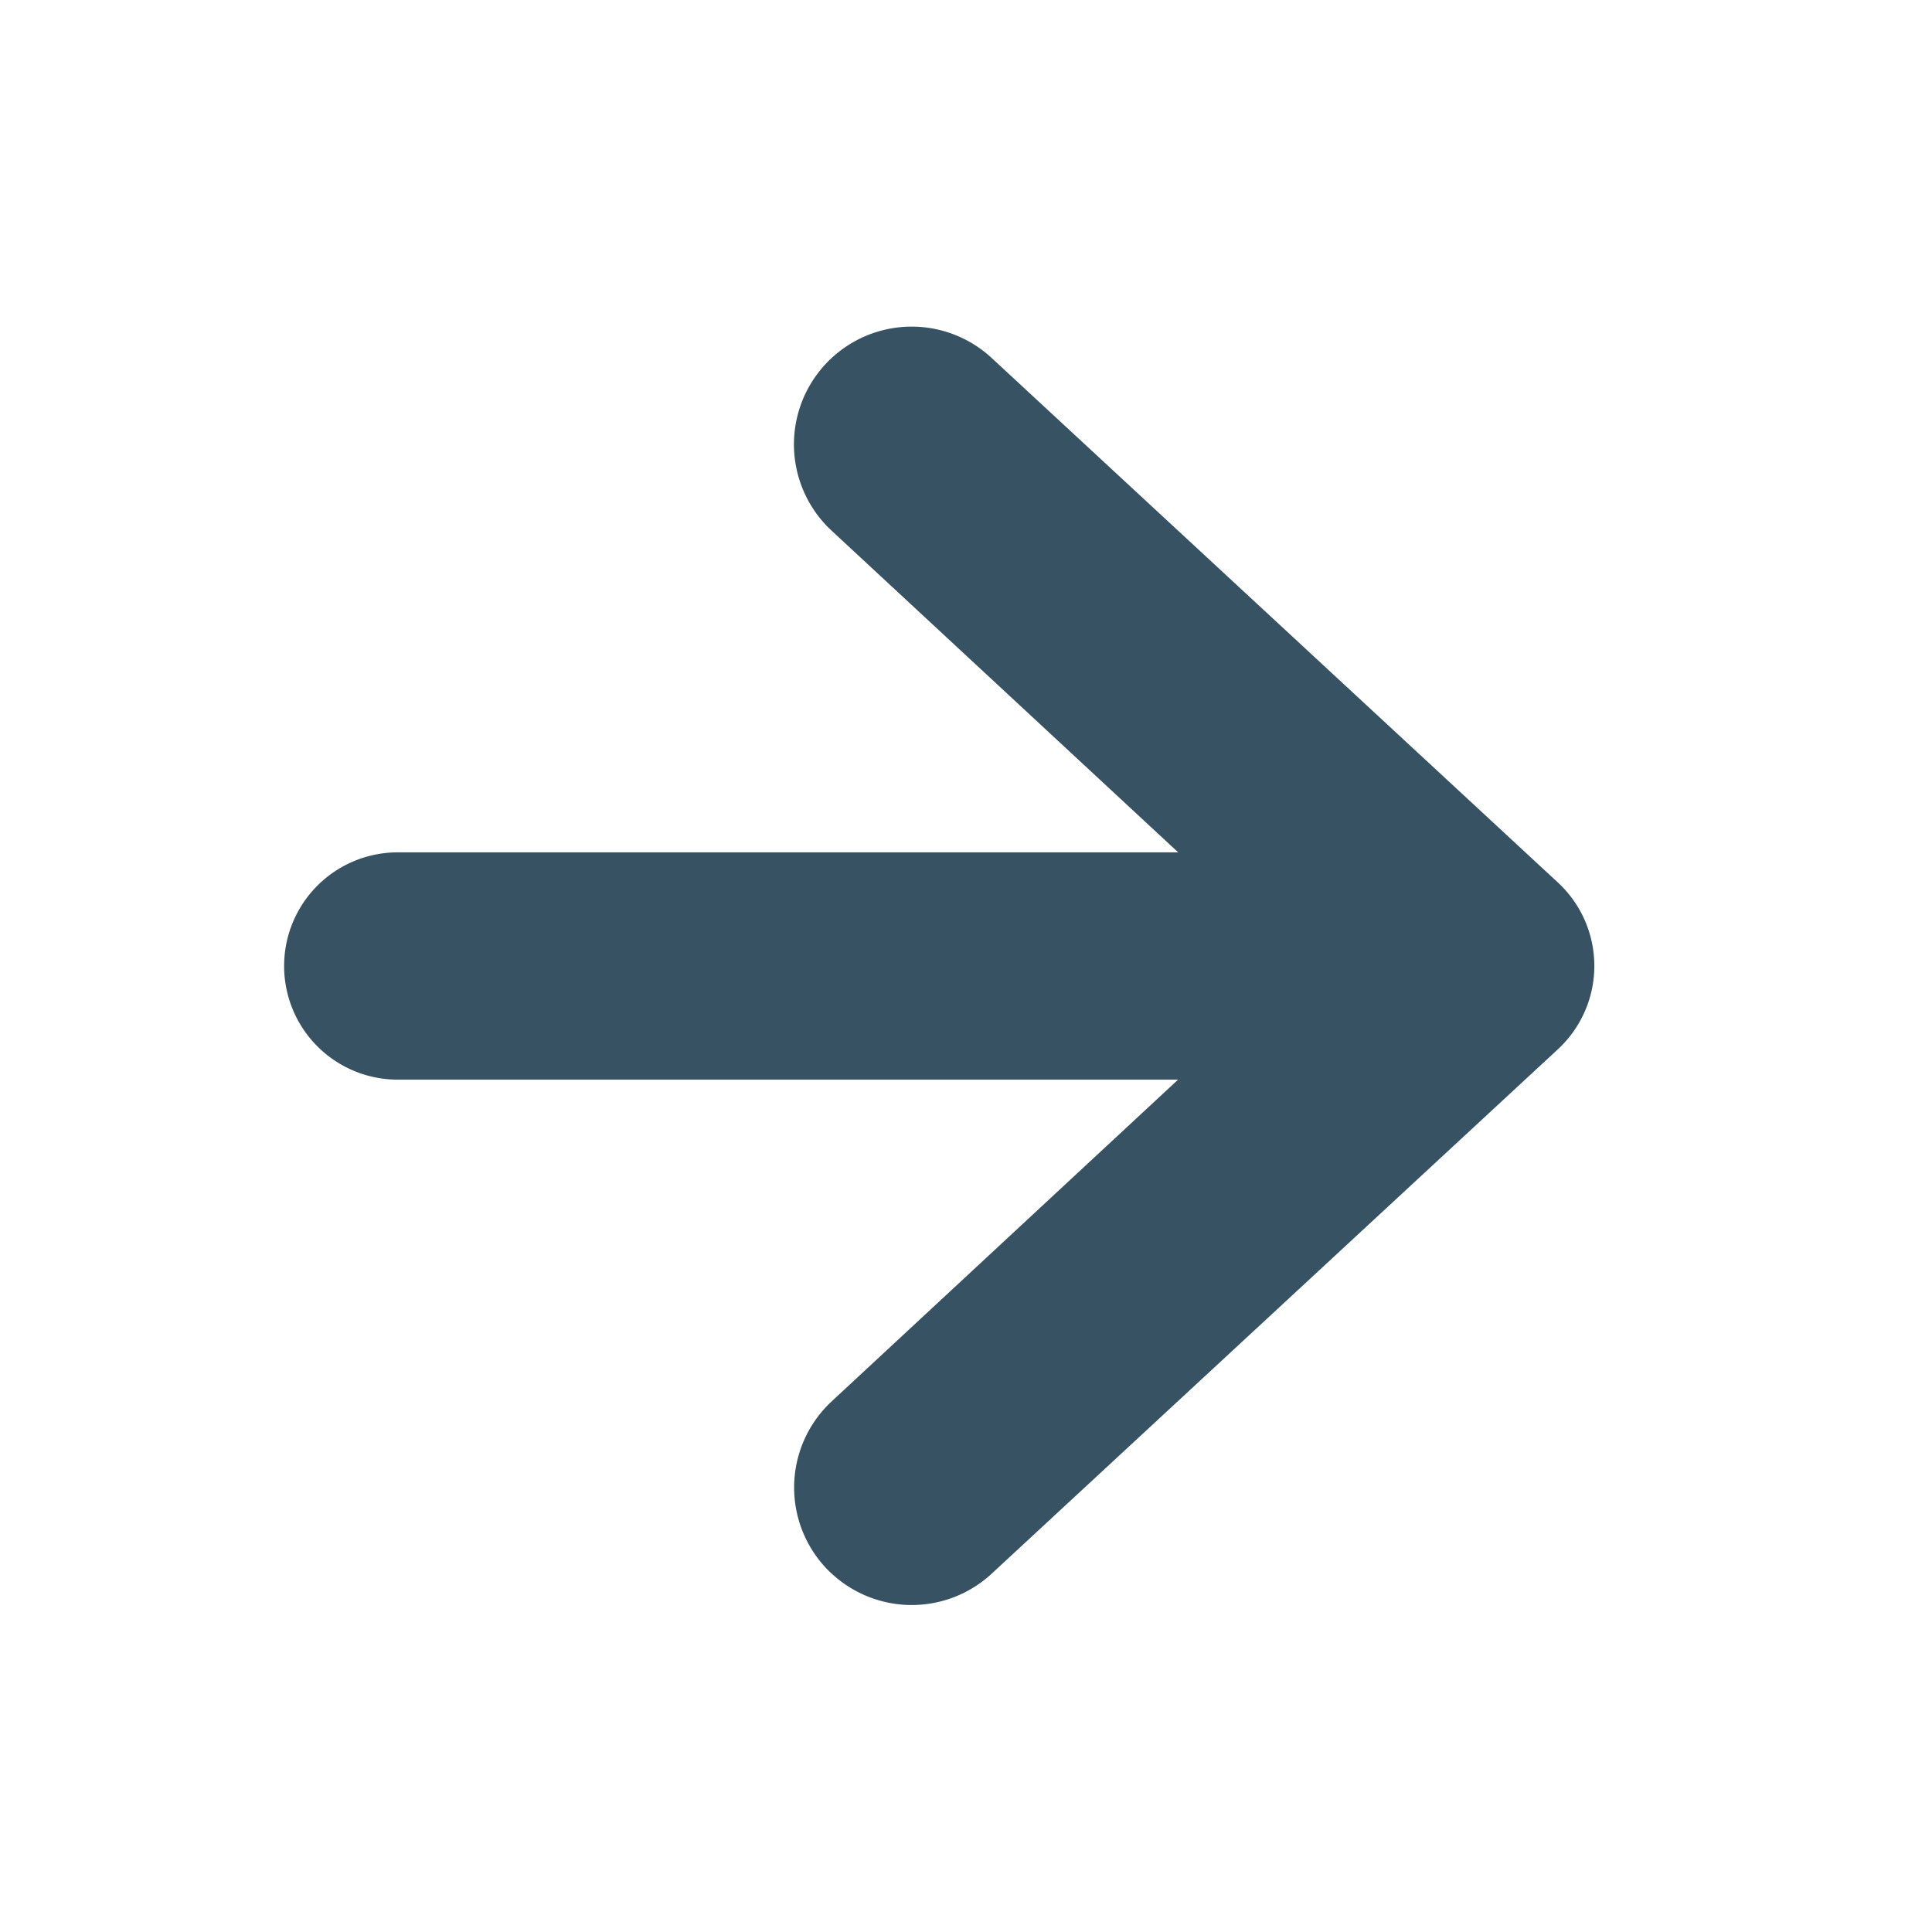
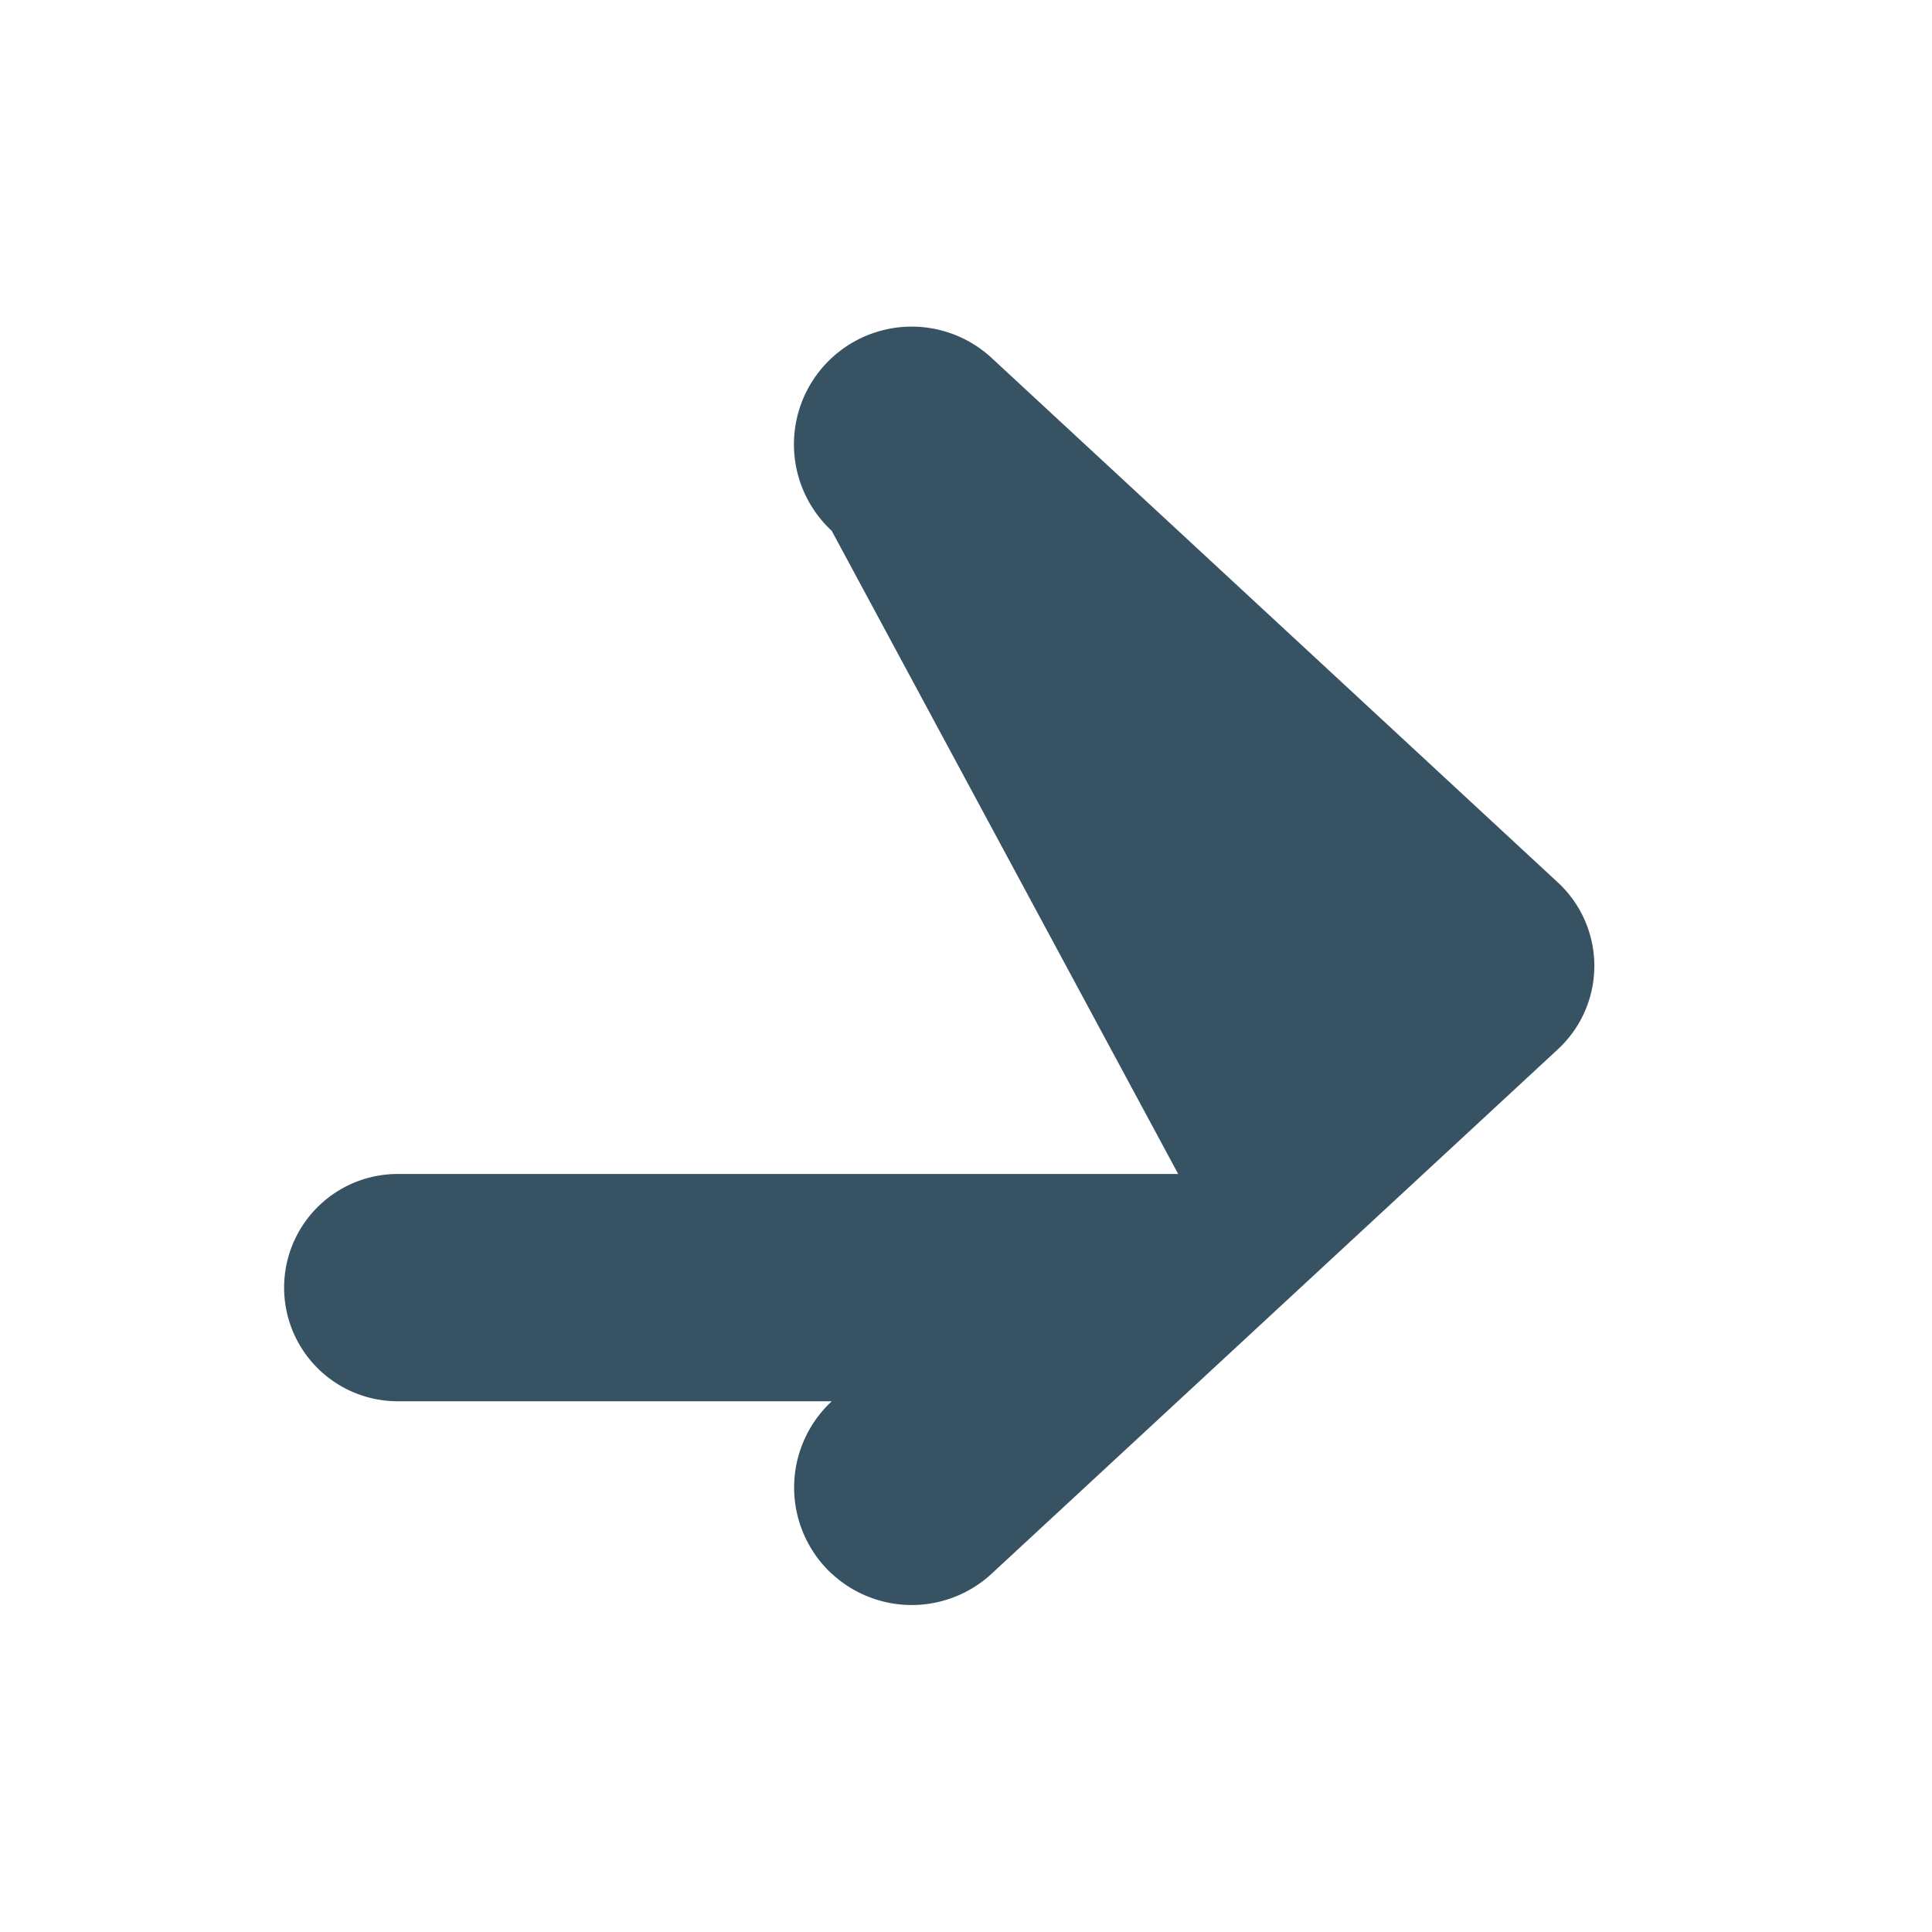
<svg xmlns="http://www.w3.org/2000/svg" width="17" height="17" viewBox="0 0 16 17" fill="none">
-   <path fill-rule="evenodd" clip-rule="evenodd" d="M6.819 13.848a1.035 1.035 0 0 1 0-1.518L9.866 9.5H3a1 1 0 0 1 0-2h6.867L6.818 4.67A1.035 1.035 0 0 1 8.226 3.15l4.982 4.615a1 1 0 0 1 0 1.468l-4.982 4.614a1.035 1.035 0 0 1-1.407 0z" fill="#375363" />
+   <path fill-rule="evenodd" clip-rule="evenodd" d="M6.819 13.848a1.035 1.035 0 0 1 0-1.518H3a1 1 0 0 1 0-2h6.867L6.818 4.67A1.035 1.035 0 0 1 8.226 3.15l4.982 4.615a1 1 0 0 1 0 1.468l-4.982 4.614a1.035 1.035 0 0 1-1.407 0z" fill="#375363" />
</svg>